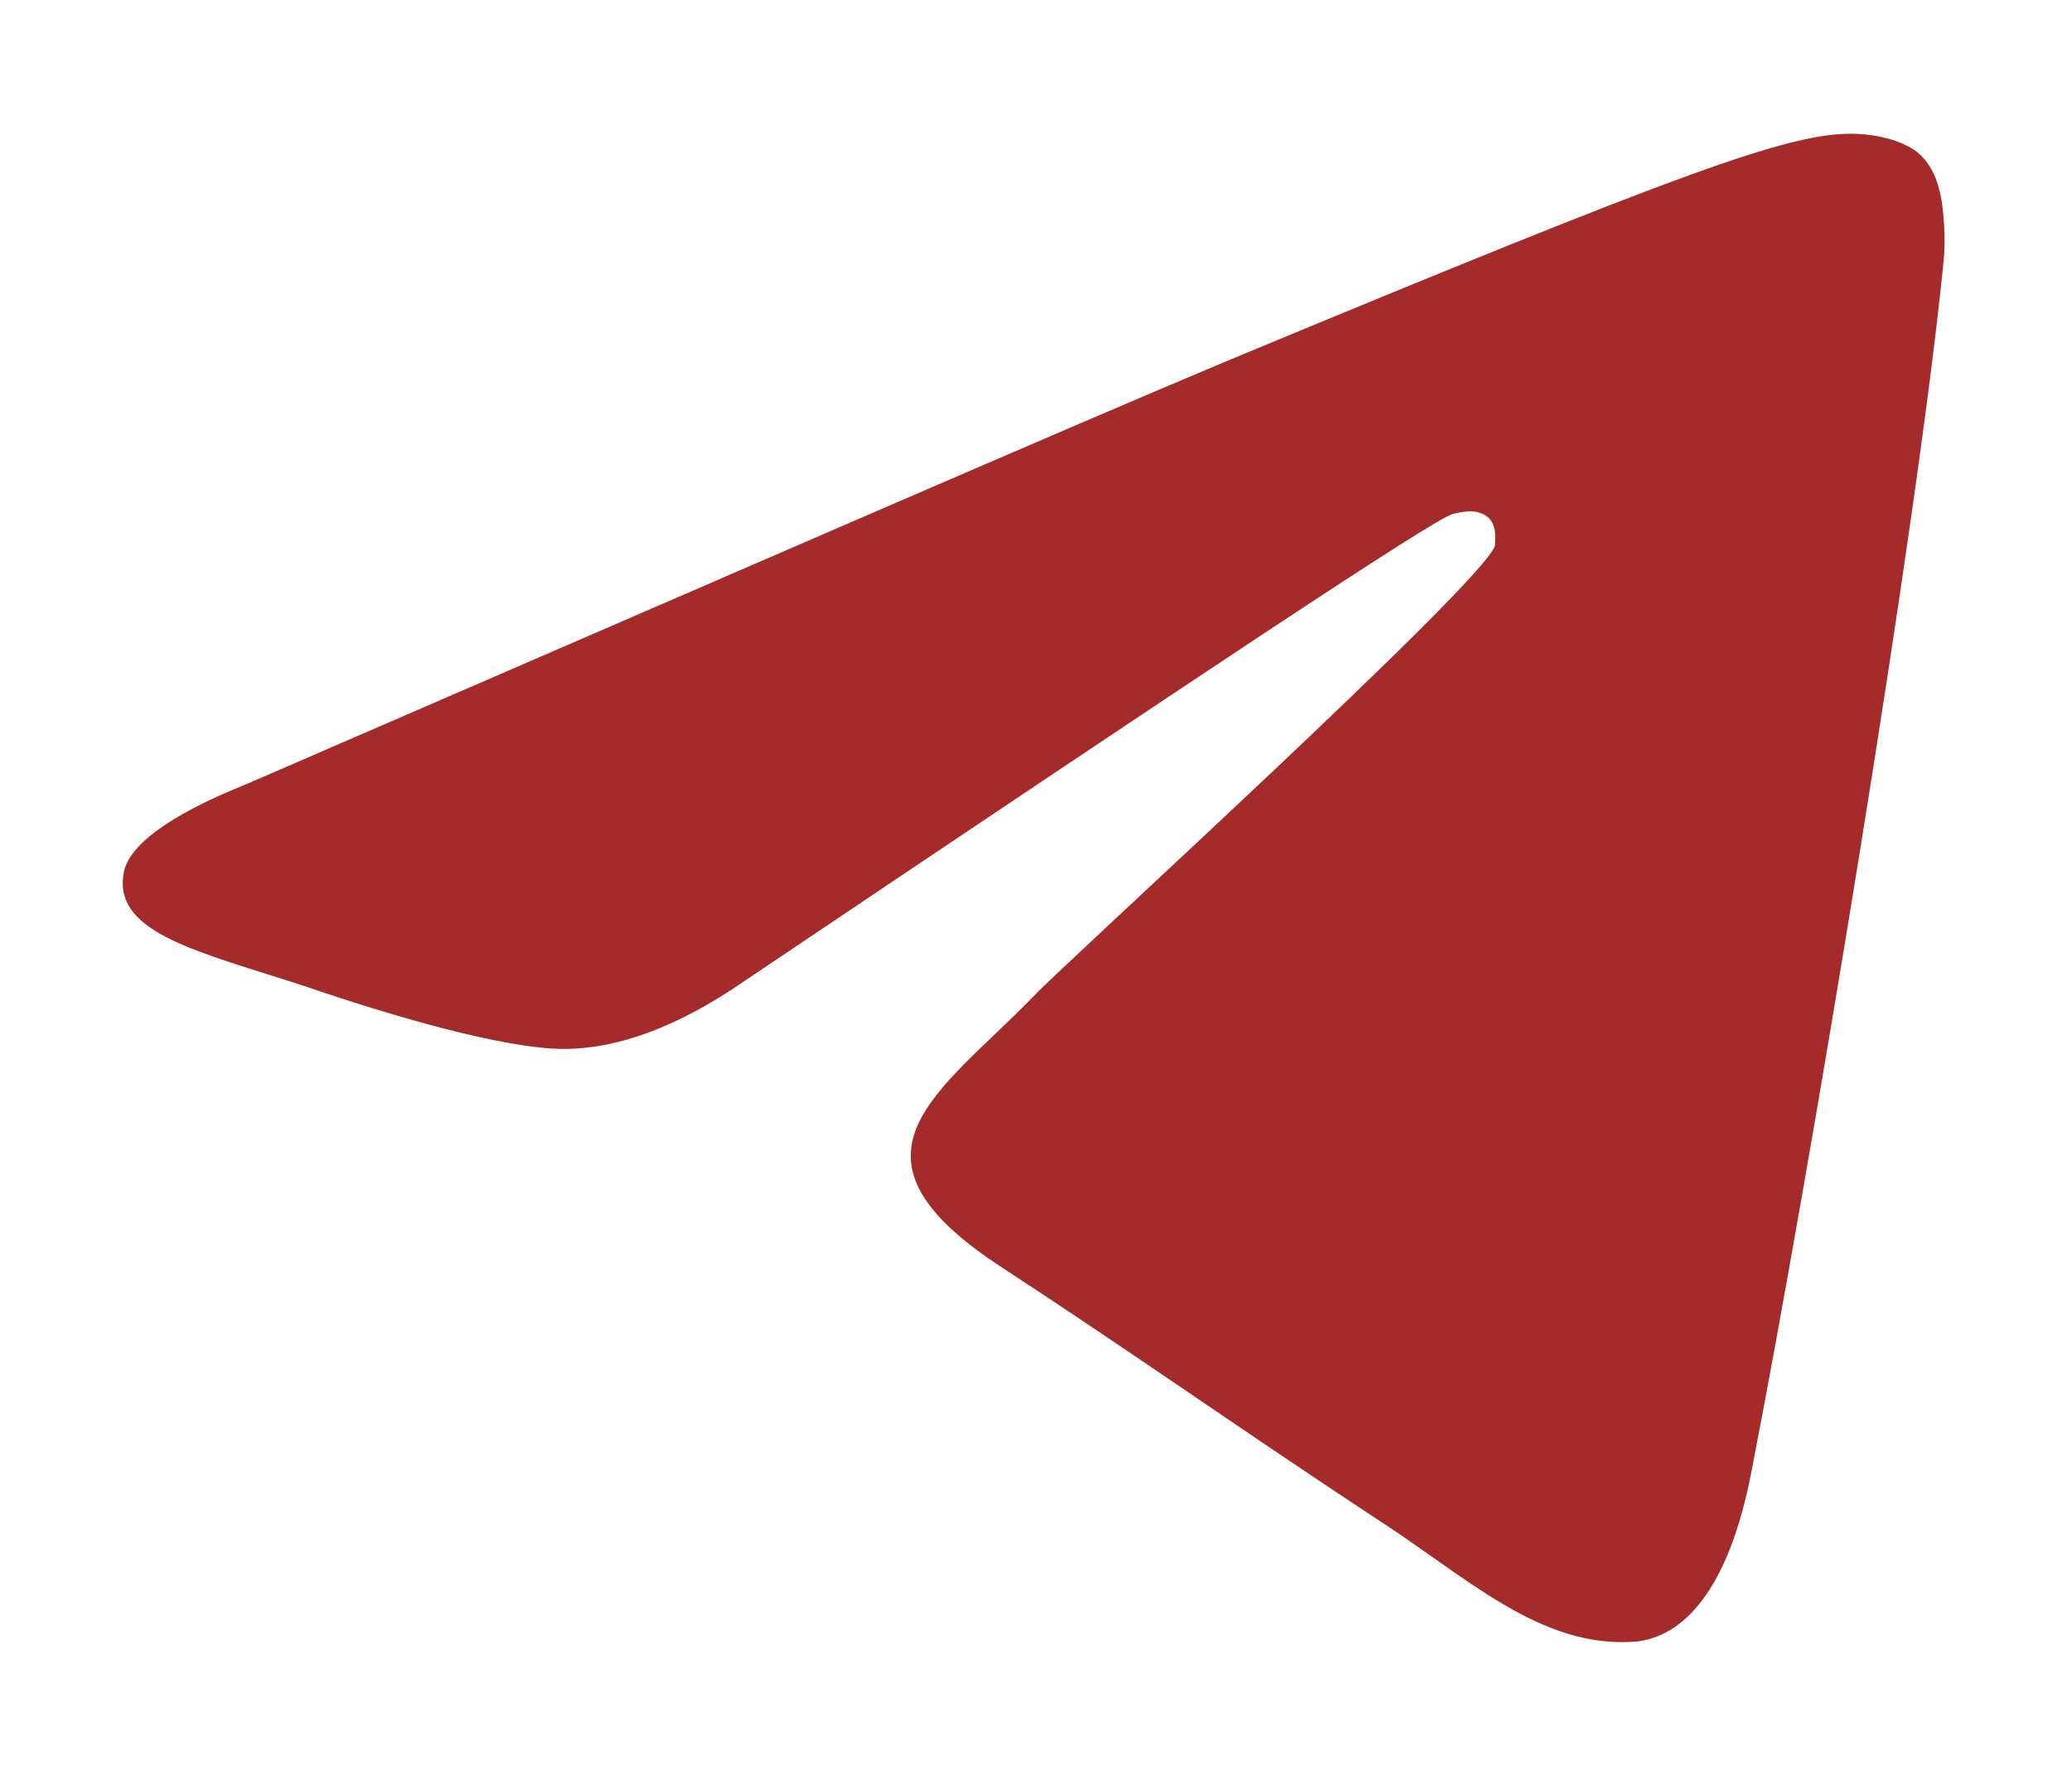
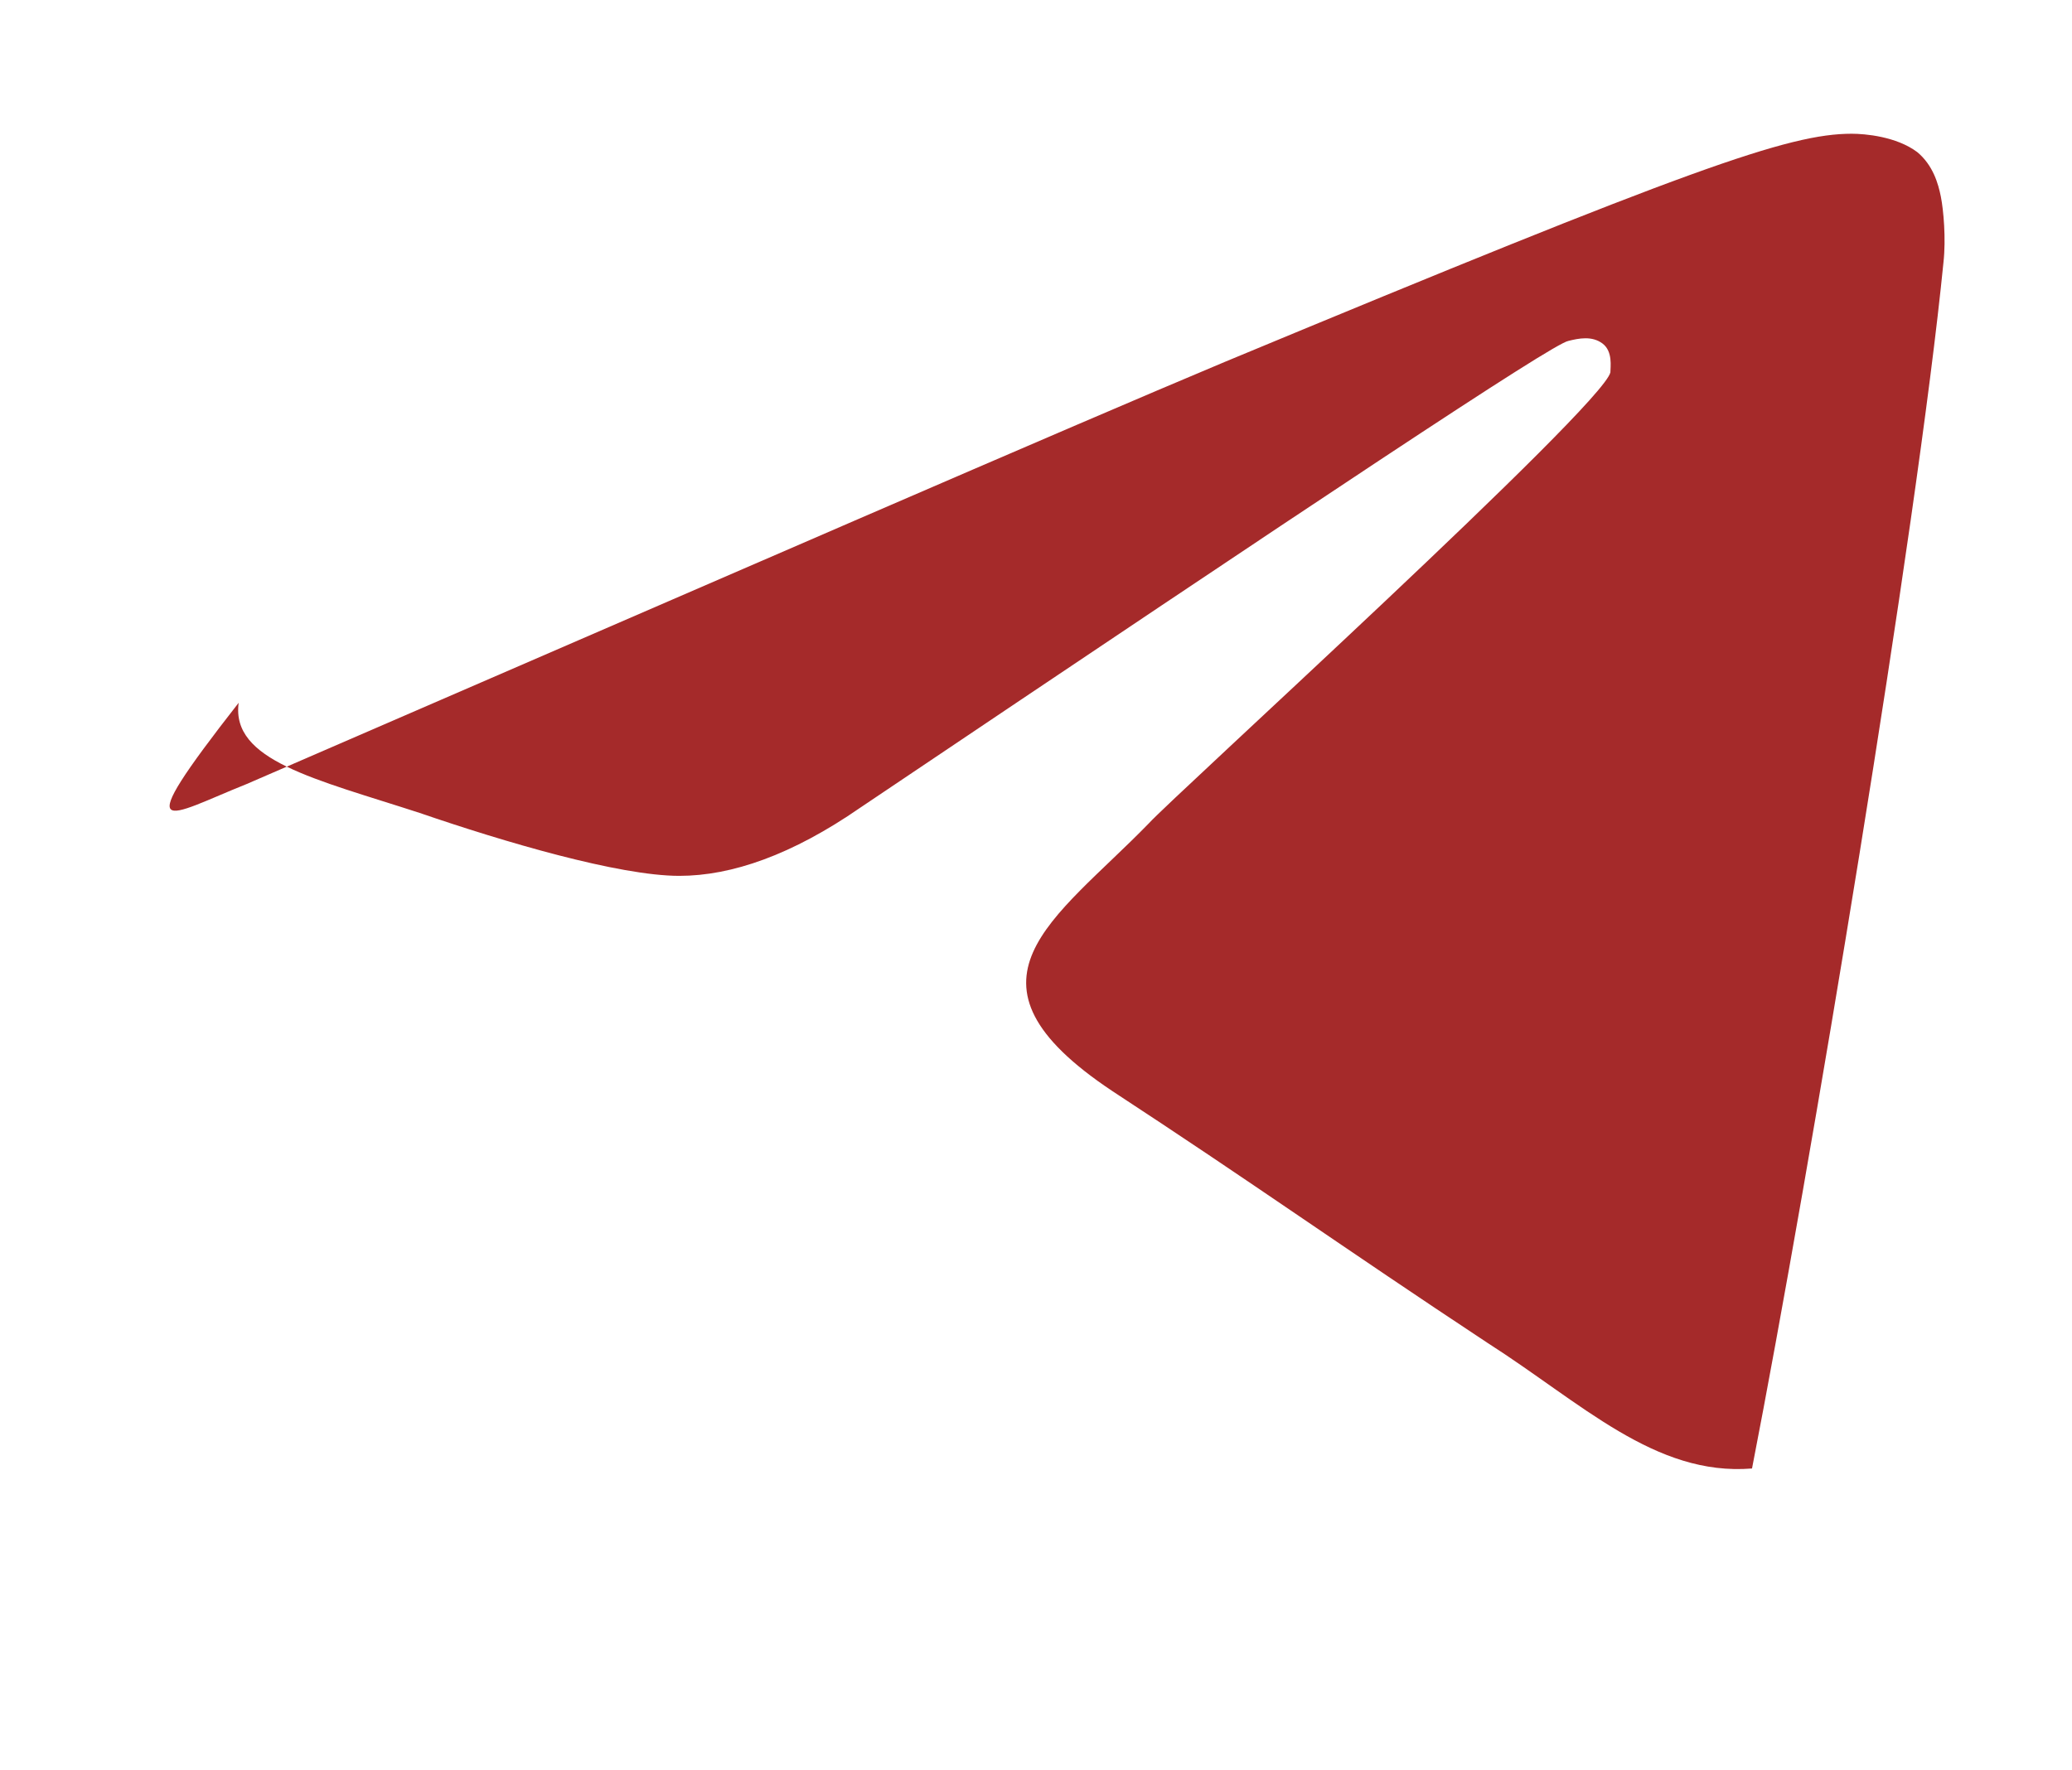
<svg xmlns="http://www.w3.org/2000/svg" version="1.1" id="Livello_1" x="0px" y="0px" viewBox="0 0 79 67.5" style="enable-background:new 0 0 79 67.5;" xml:space="preserve">
  <style type="text/css">
	.st0{fill:#a52a2a;}
</style>
-   <path class="st0" d="M9.4,29.9c18.7-8.1,31.1-13.5,37.3-16.1c17.8-7.4,21.5-8.7,23.9-8.7c0.5,0,1.7,0.1,2.5,0.7   c0.6,0.5,0.8,1.2,0.9,1.7c0.1,0.5,0.2,1.6,0.1,2.5c-1,10.1-5.1,34.7-7.3,46c-0.9,4.8-2.7,6.4-4.4,6.6c-3.7,0.3-6.5-2.5-10.1-4.8   c-5.6-3.7-8.8-6-14.3-9.6c-6.3-4.2-2.2-6.5,1.4-10.2c0.9-1,17.3-15.9,17.6-17.2c0-0.2,0.1-0.8-0.3-1.1c-0.4-0.3-0.9-0.2-1.3-0.1   c-0.6,0.1-9.6,6.1-27,17.8c-2.6,1.8-4.9,2.6-6.9,2.6c-2.3,0-6.7-1.3-9.9-2.4c-4-1.3-7.2-2-6.9-4.2C4.8,32.3,6.4,31.1,9.4,29.9z" />
+   <path class="st0" d="M9.4,29.9c18.7-8.1,31.1-13.5,37.3-16.1c17.8-7.4,21.5-8.7,23.9-8.7c0.5,0,1.7,0.1,2.5,0.7   c0.6,0.5,0.8,1.2,0.9,1.7c0.1,0.5,0.2,1.6,0.1,2.5c-1,10.1-5.1,34.7-7.3,46c-3.7,0.3-6.5-2.5-10.1-4.8   c-5.6-3.7-8.8-6-14.3-9.6c-6.3-4.2-2.2-6.5,1.4-10.2c0.9-1,17.3-15.9,17.6-17.2c0-0.2,0.1-0.8-0.3-1.1c-0.4-0.3-0.9-0.2-1.3-0.1   c-0.6,0.1-9.6,6.1-27,17.8c-2.6,1.8-4.9,2.6-6.9,2.6c-2.3,0-6.7-1.3-9.9-2.4c-4-1.3-7.2-2-6.9-4.2C4.8,32.3,6.4,31.1,9.4,29.9z" />
</svg>